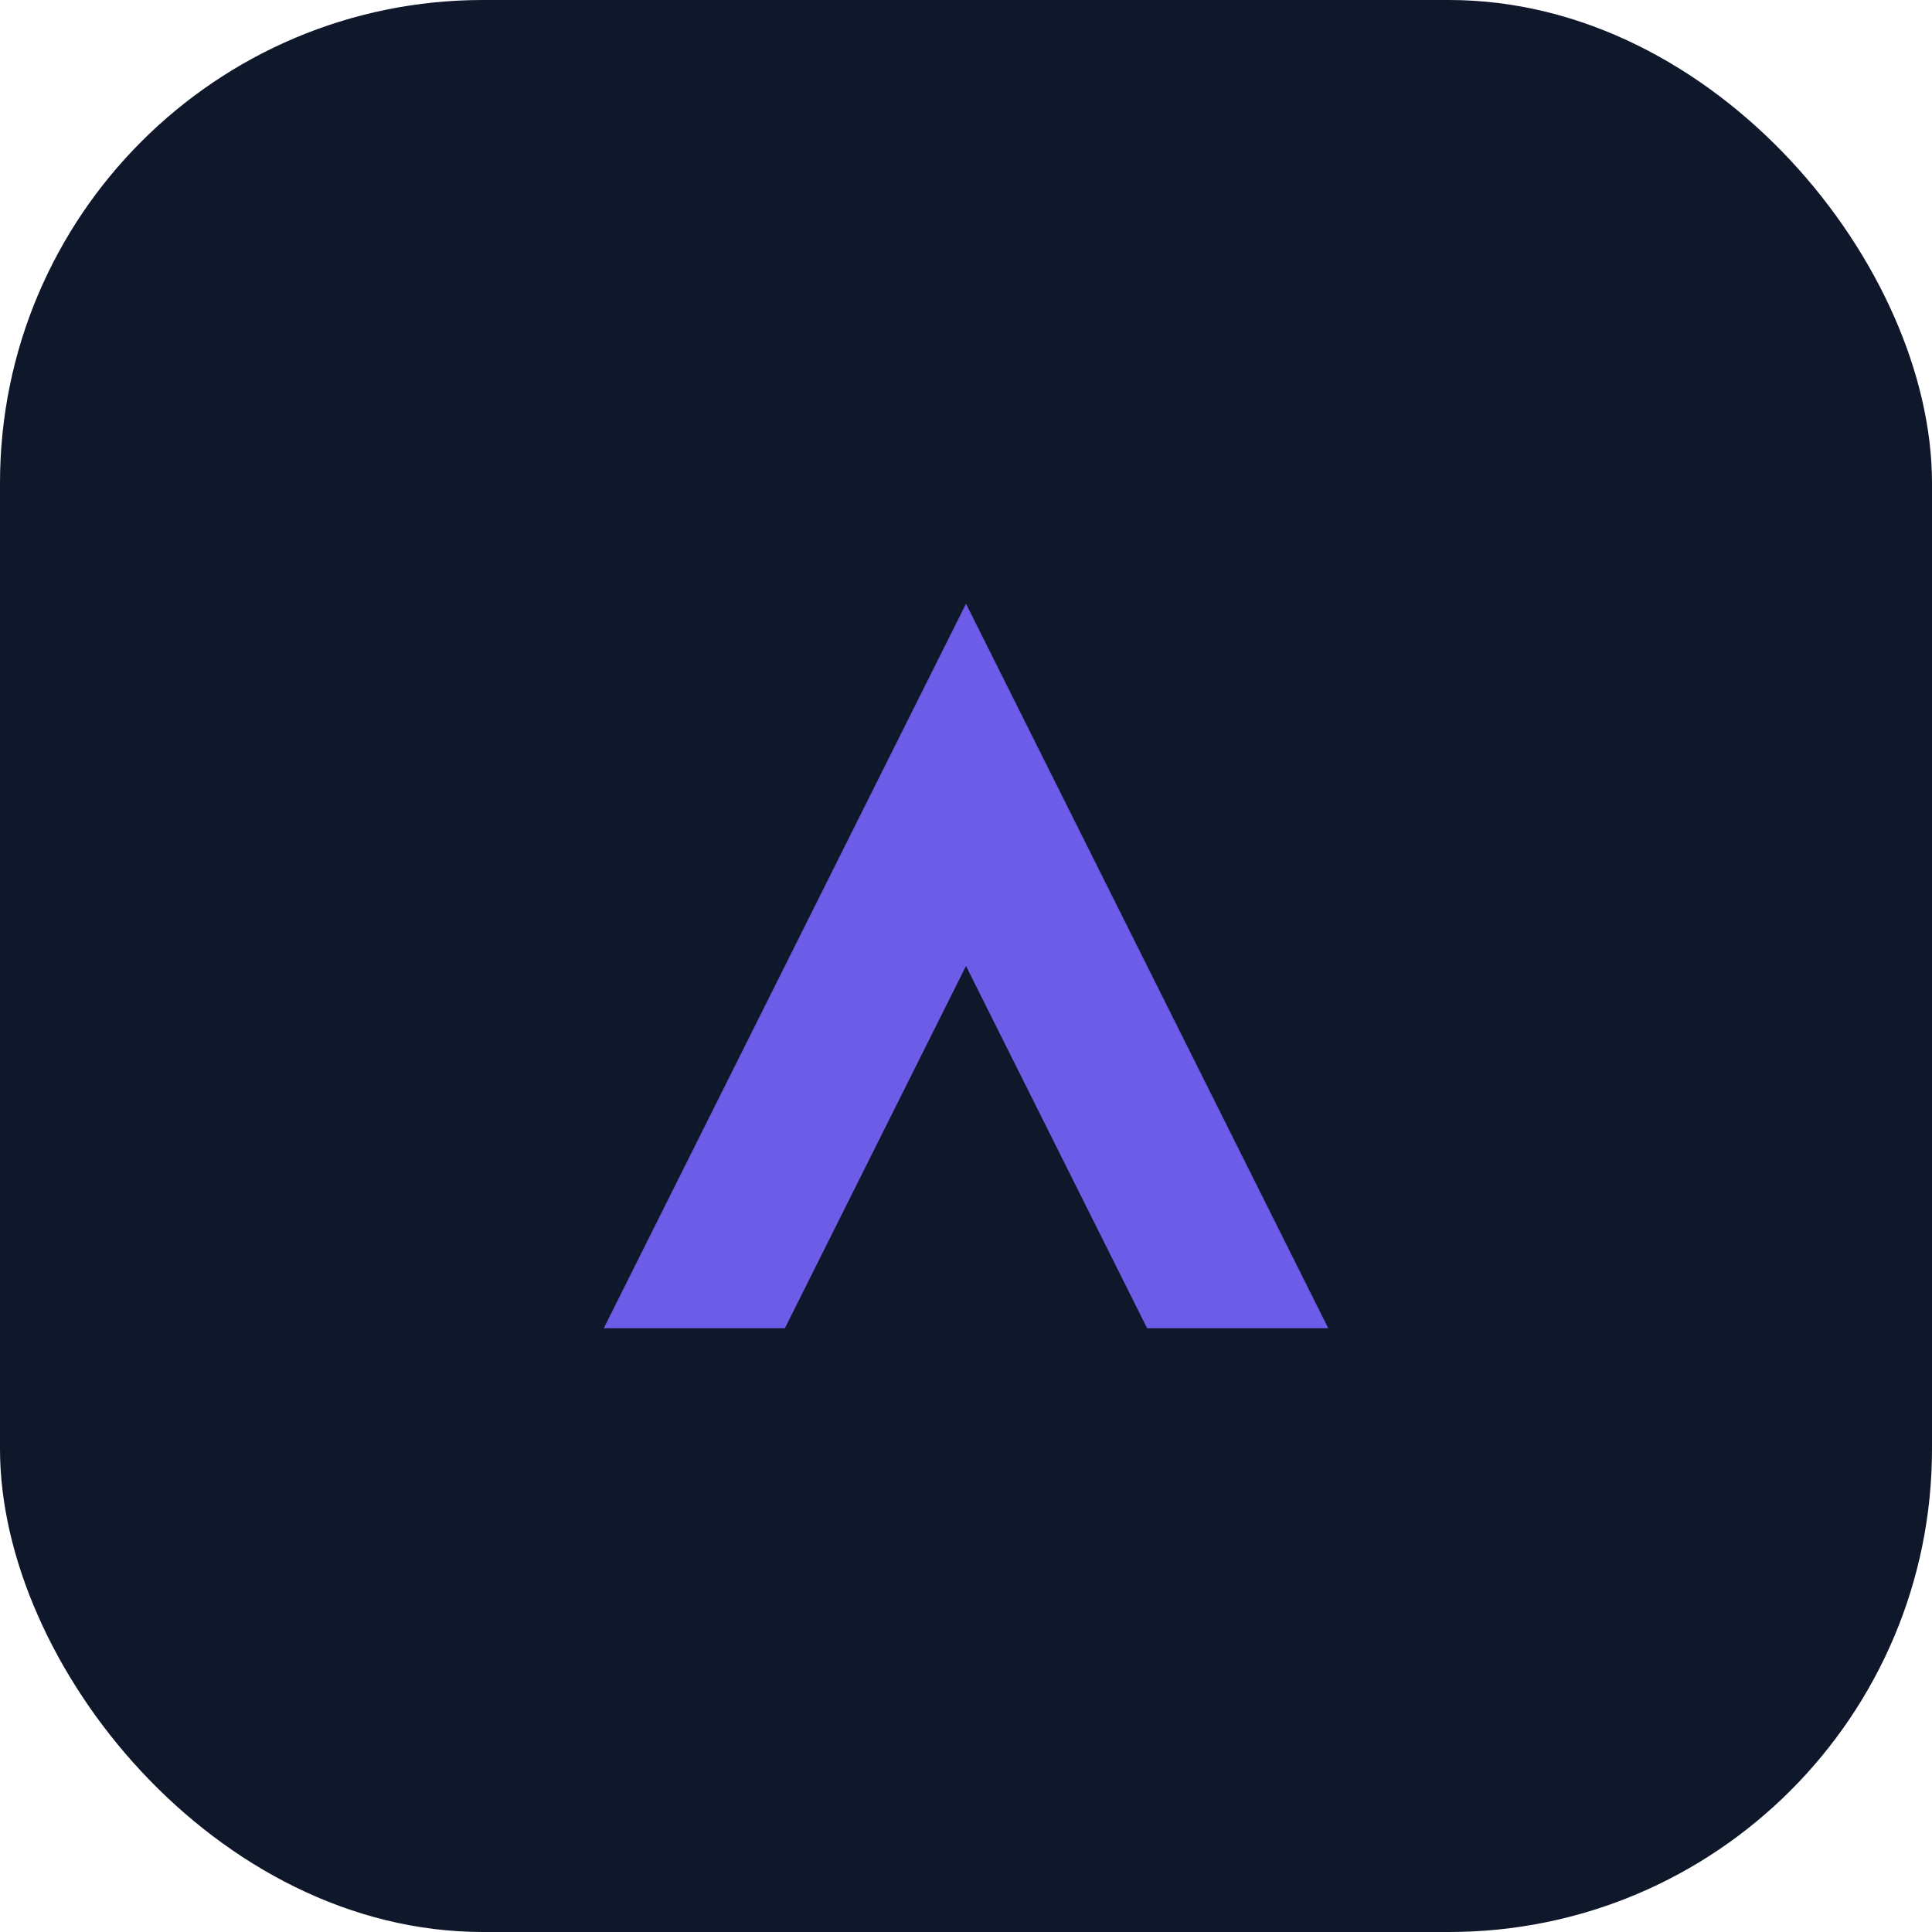
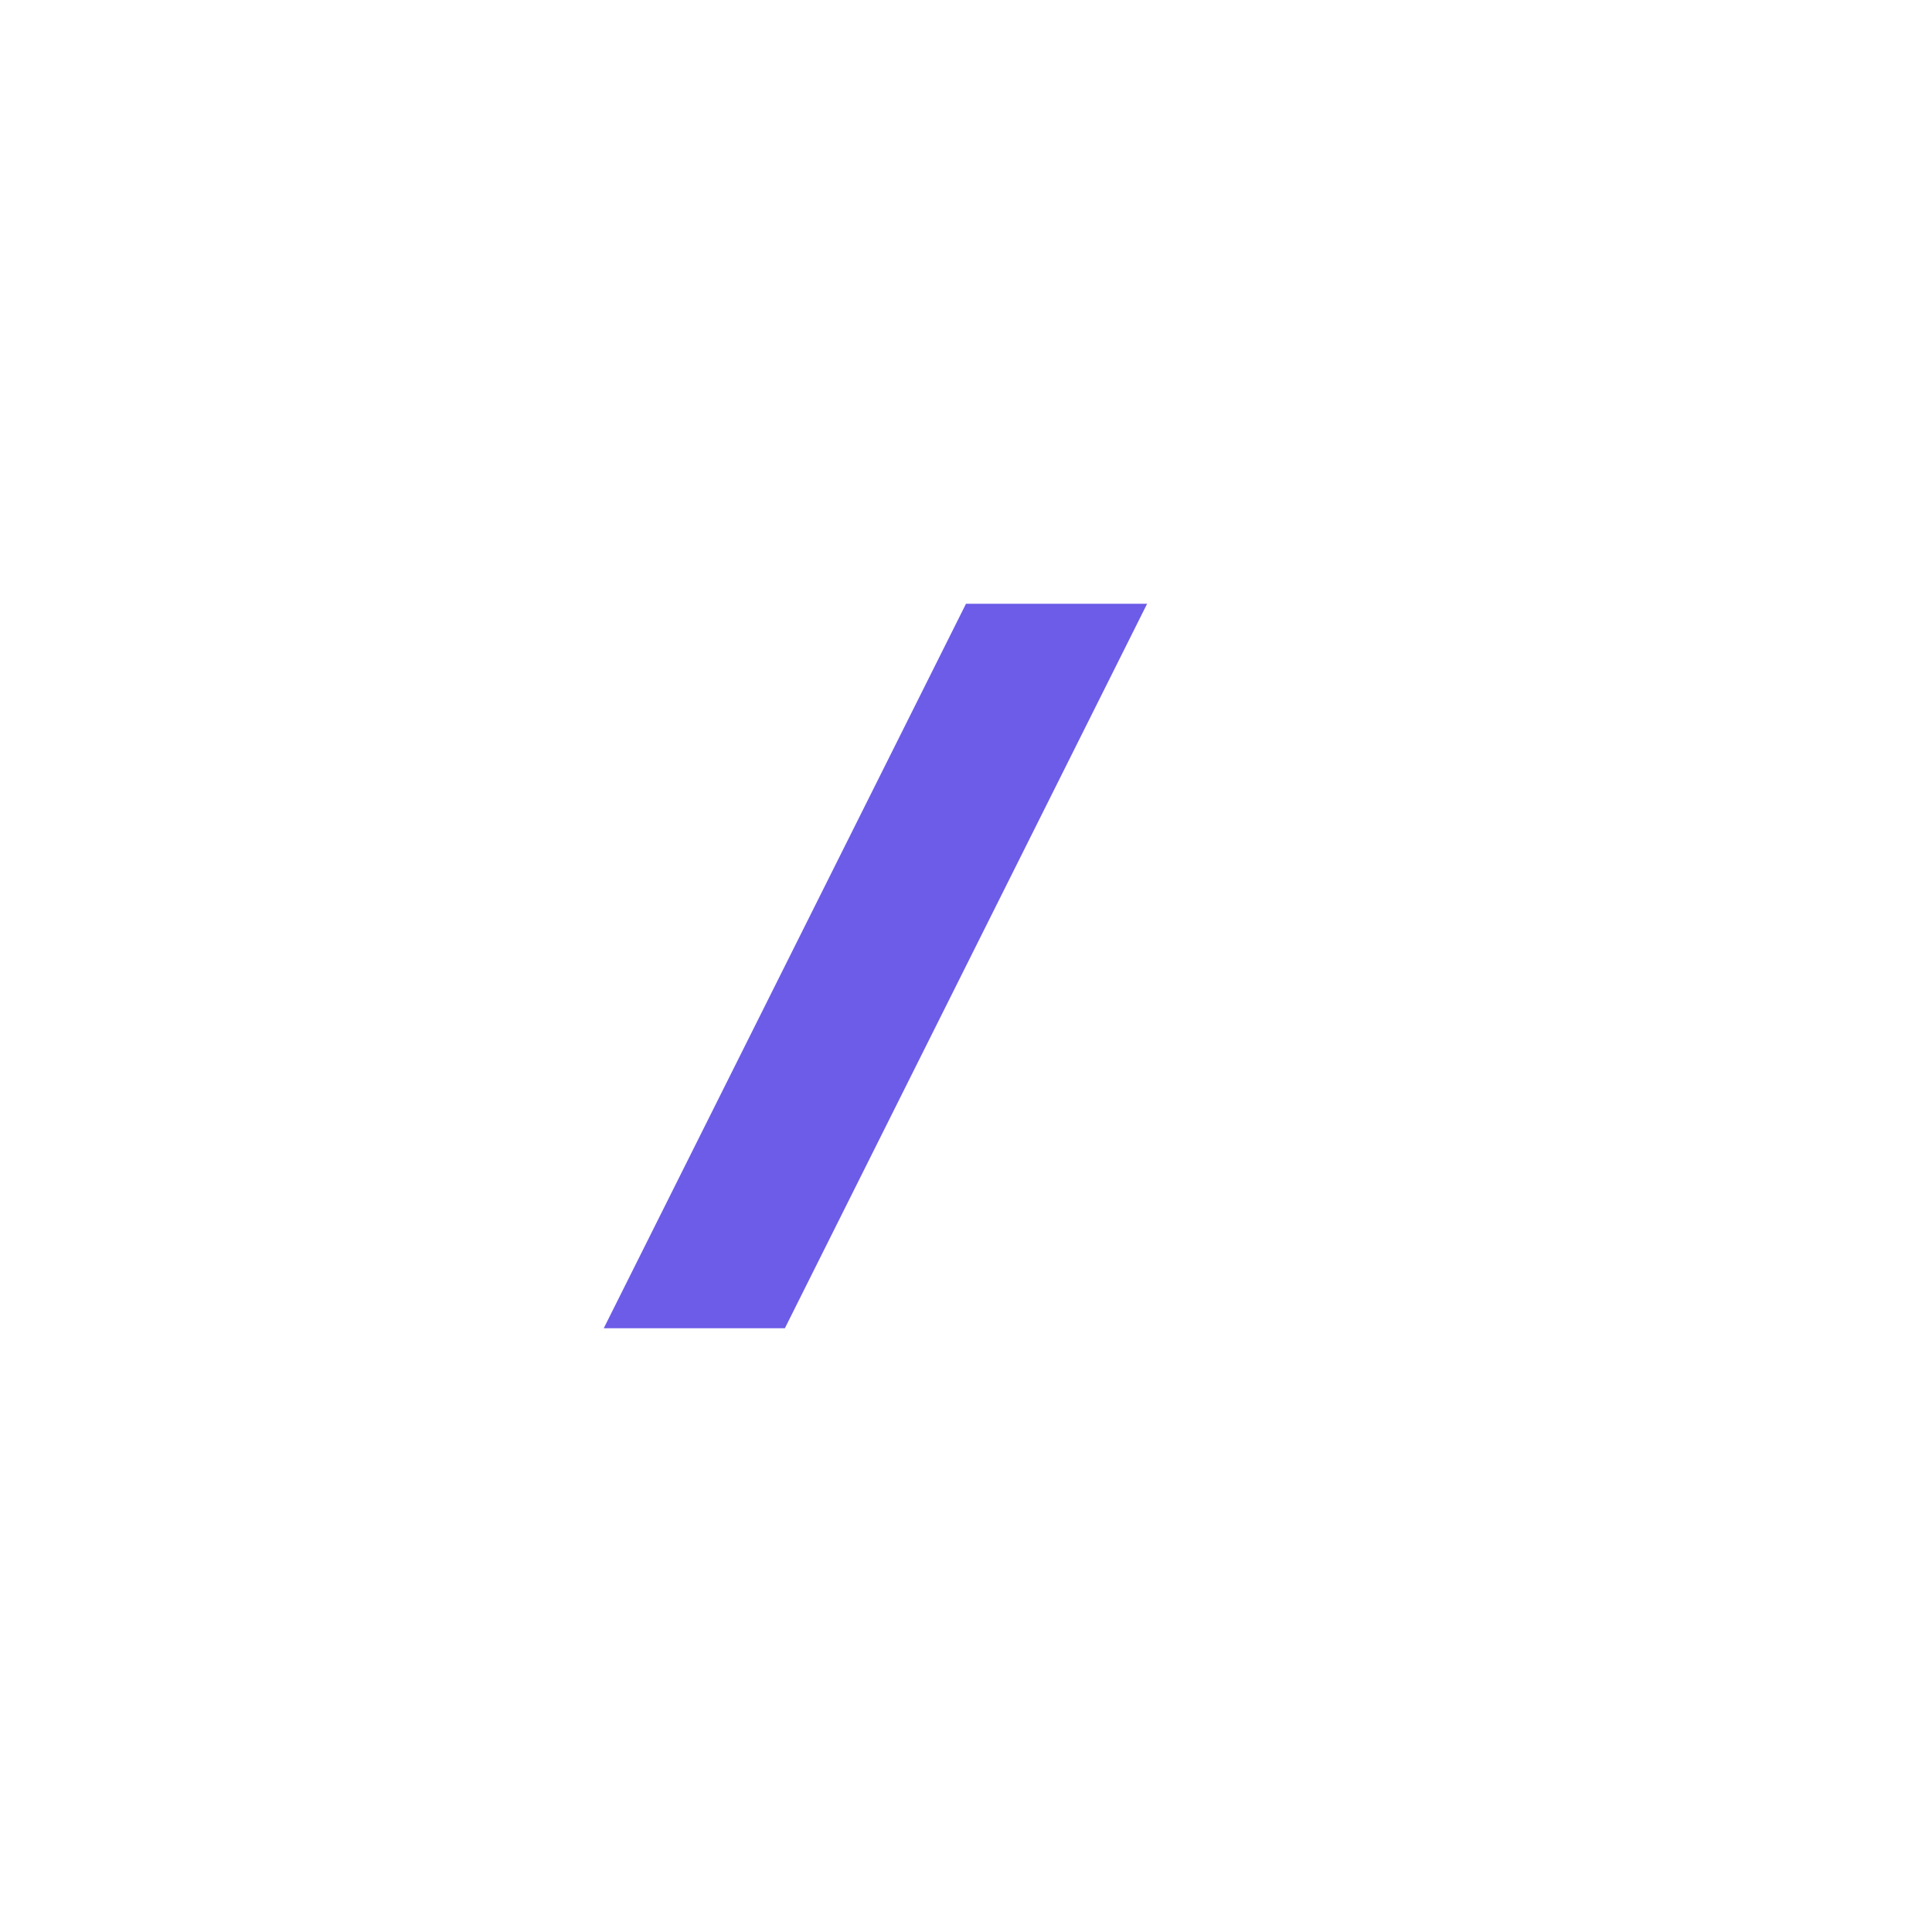
<svg xmlns="http://www.w3.org/2000/svg" width="64" height="64" viewBox="0 0 64 64" fill="none">
-   <rect width="64" height="64" rx="16" fill="#0f172a" />
-   <path d="M20 44L32 20L44 44H38L32 32L26 44H20Z" fill="#6C5CE7" />
+   <path d="M20 44L32 20H38L32 32L26 44H20Z" fill="#6C5CE7" />
</svg>